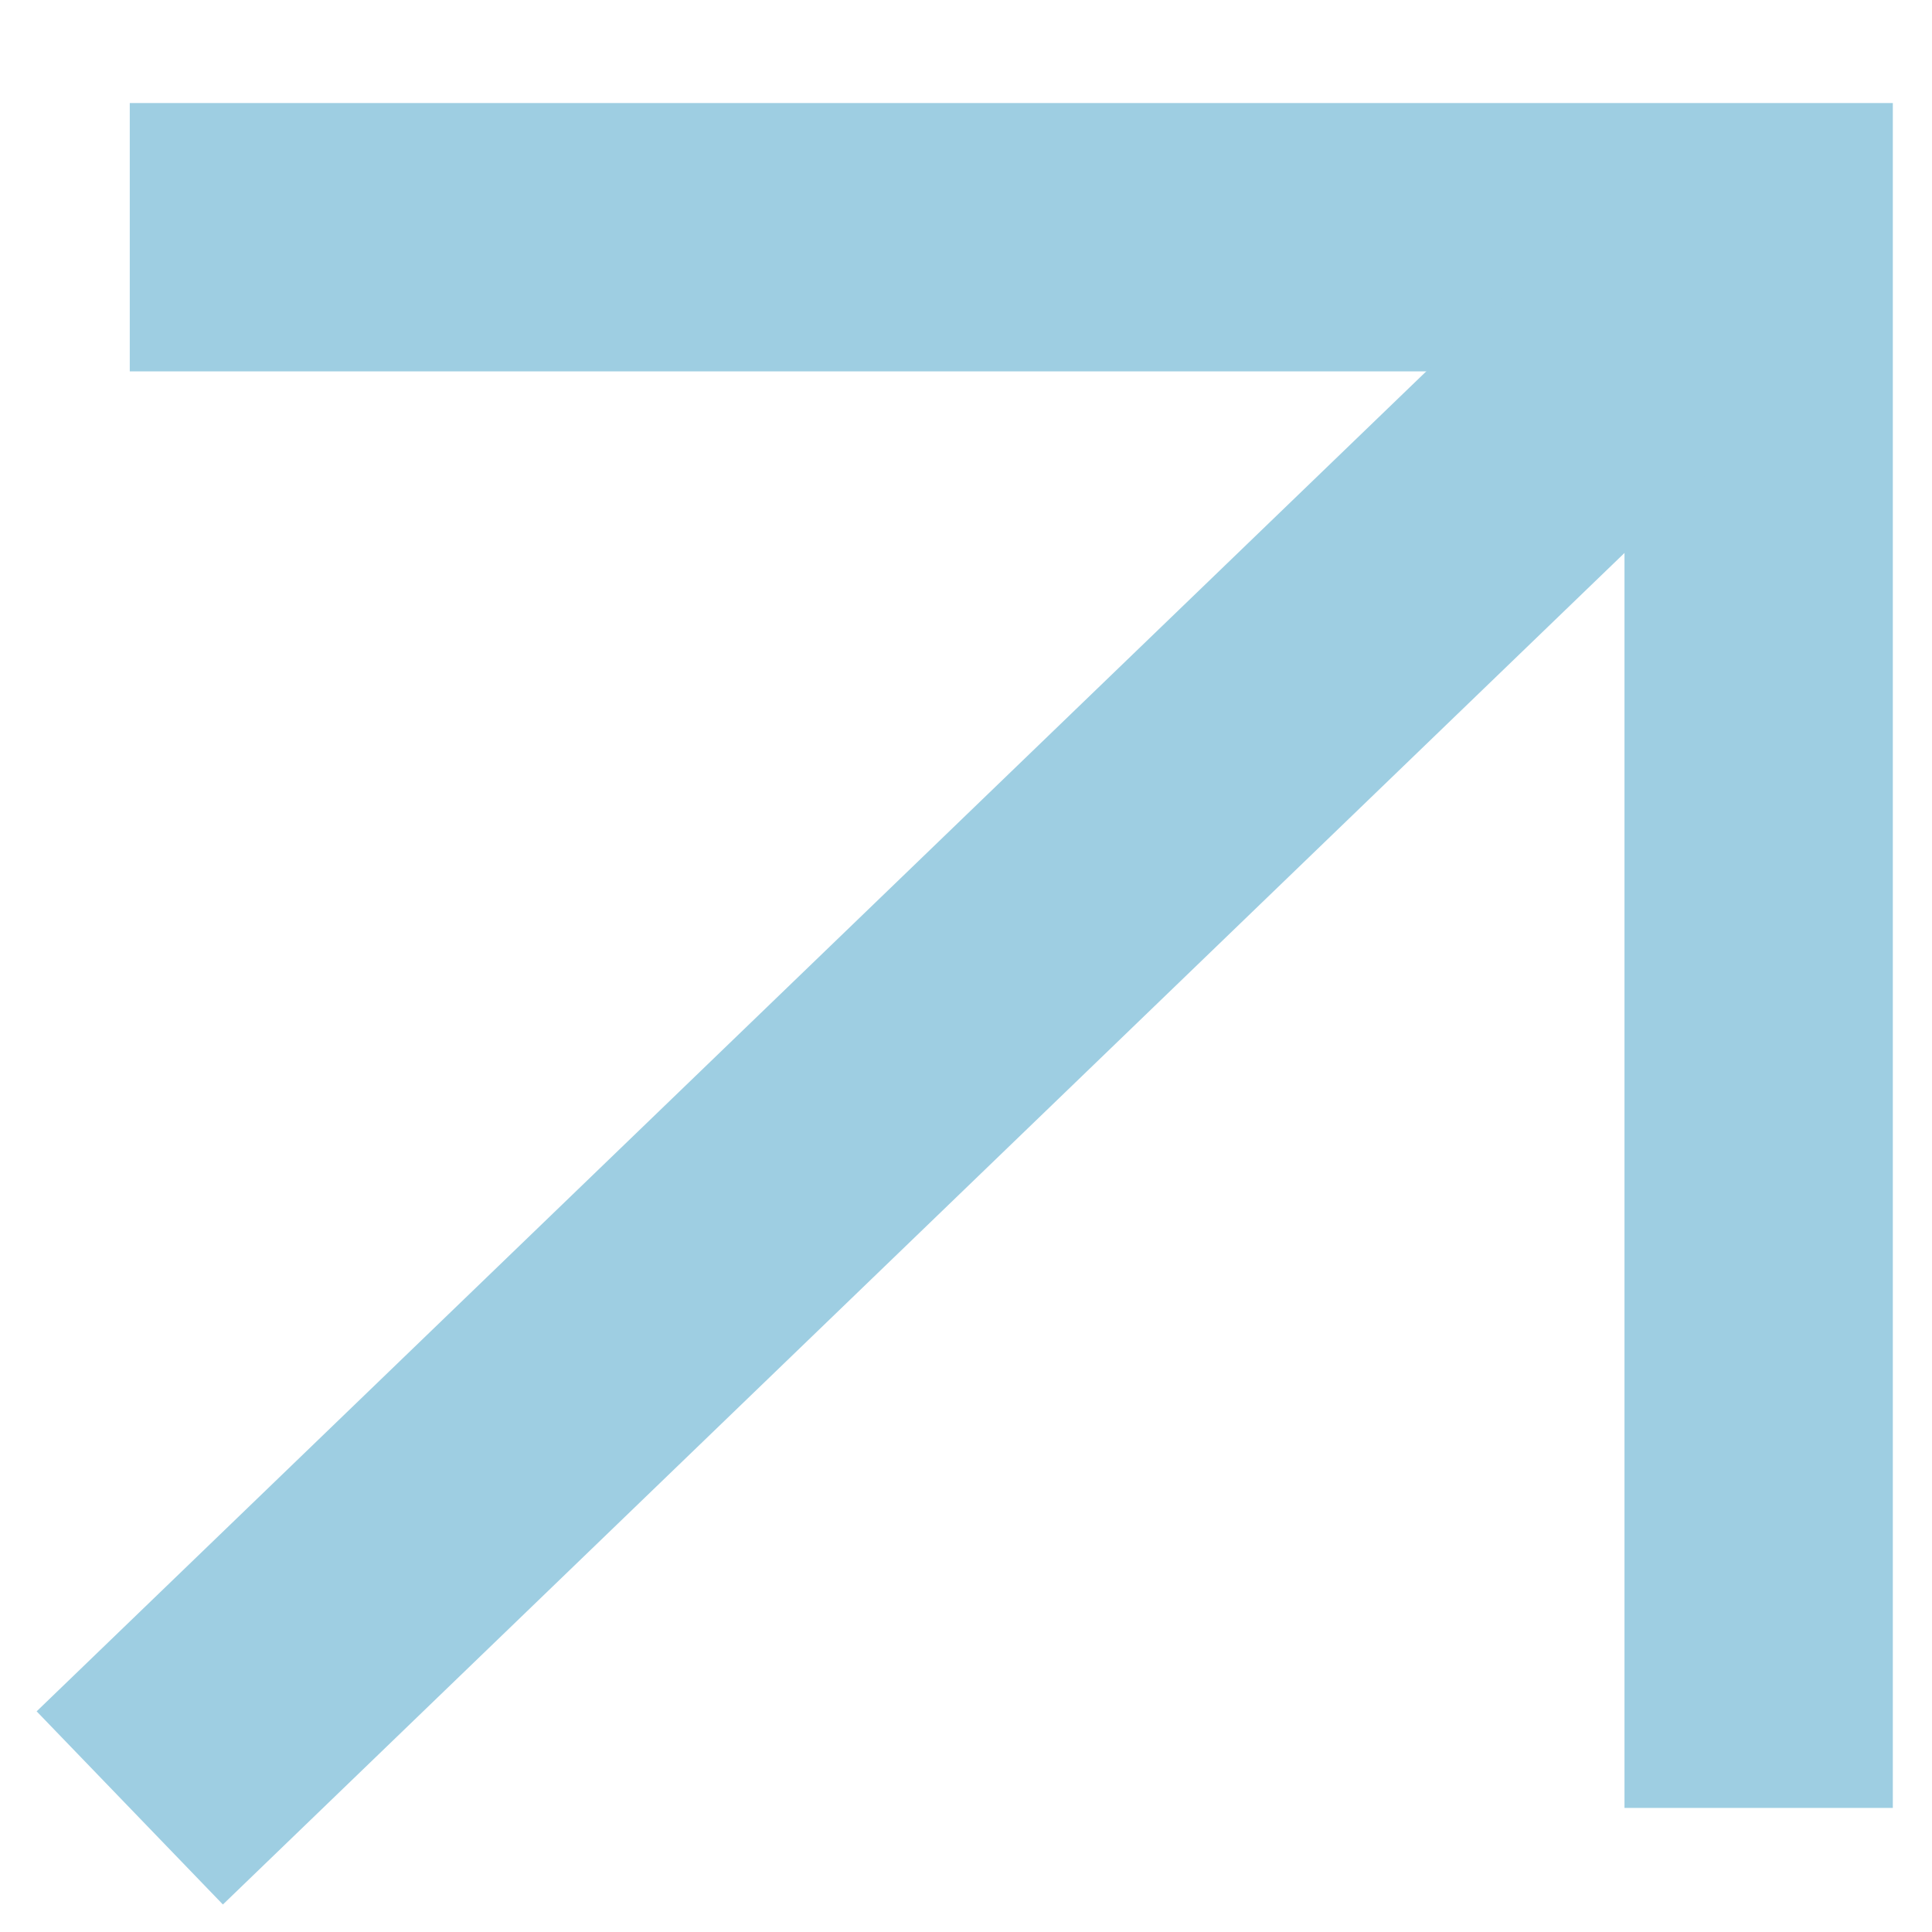
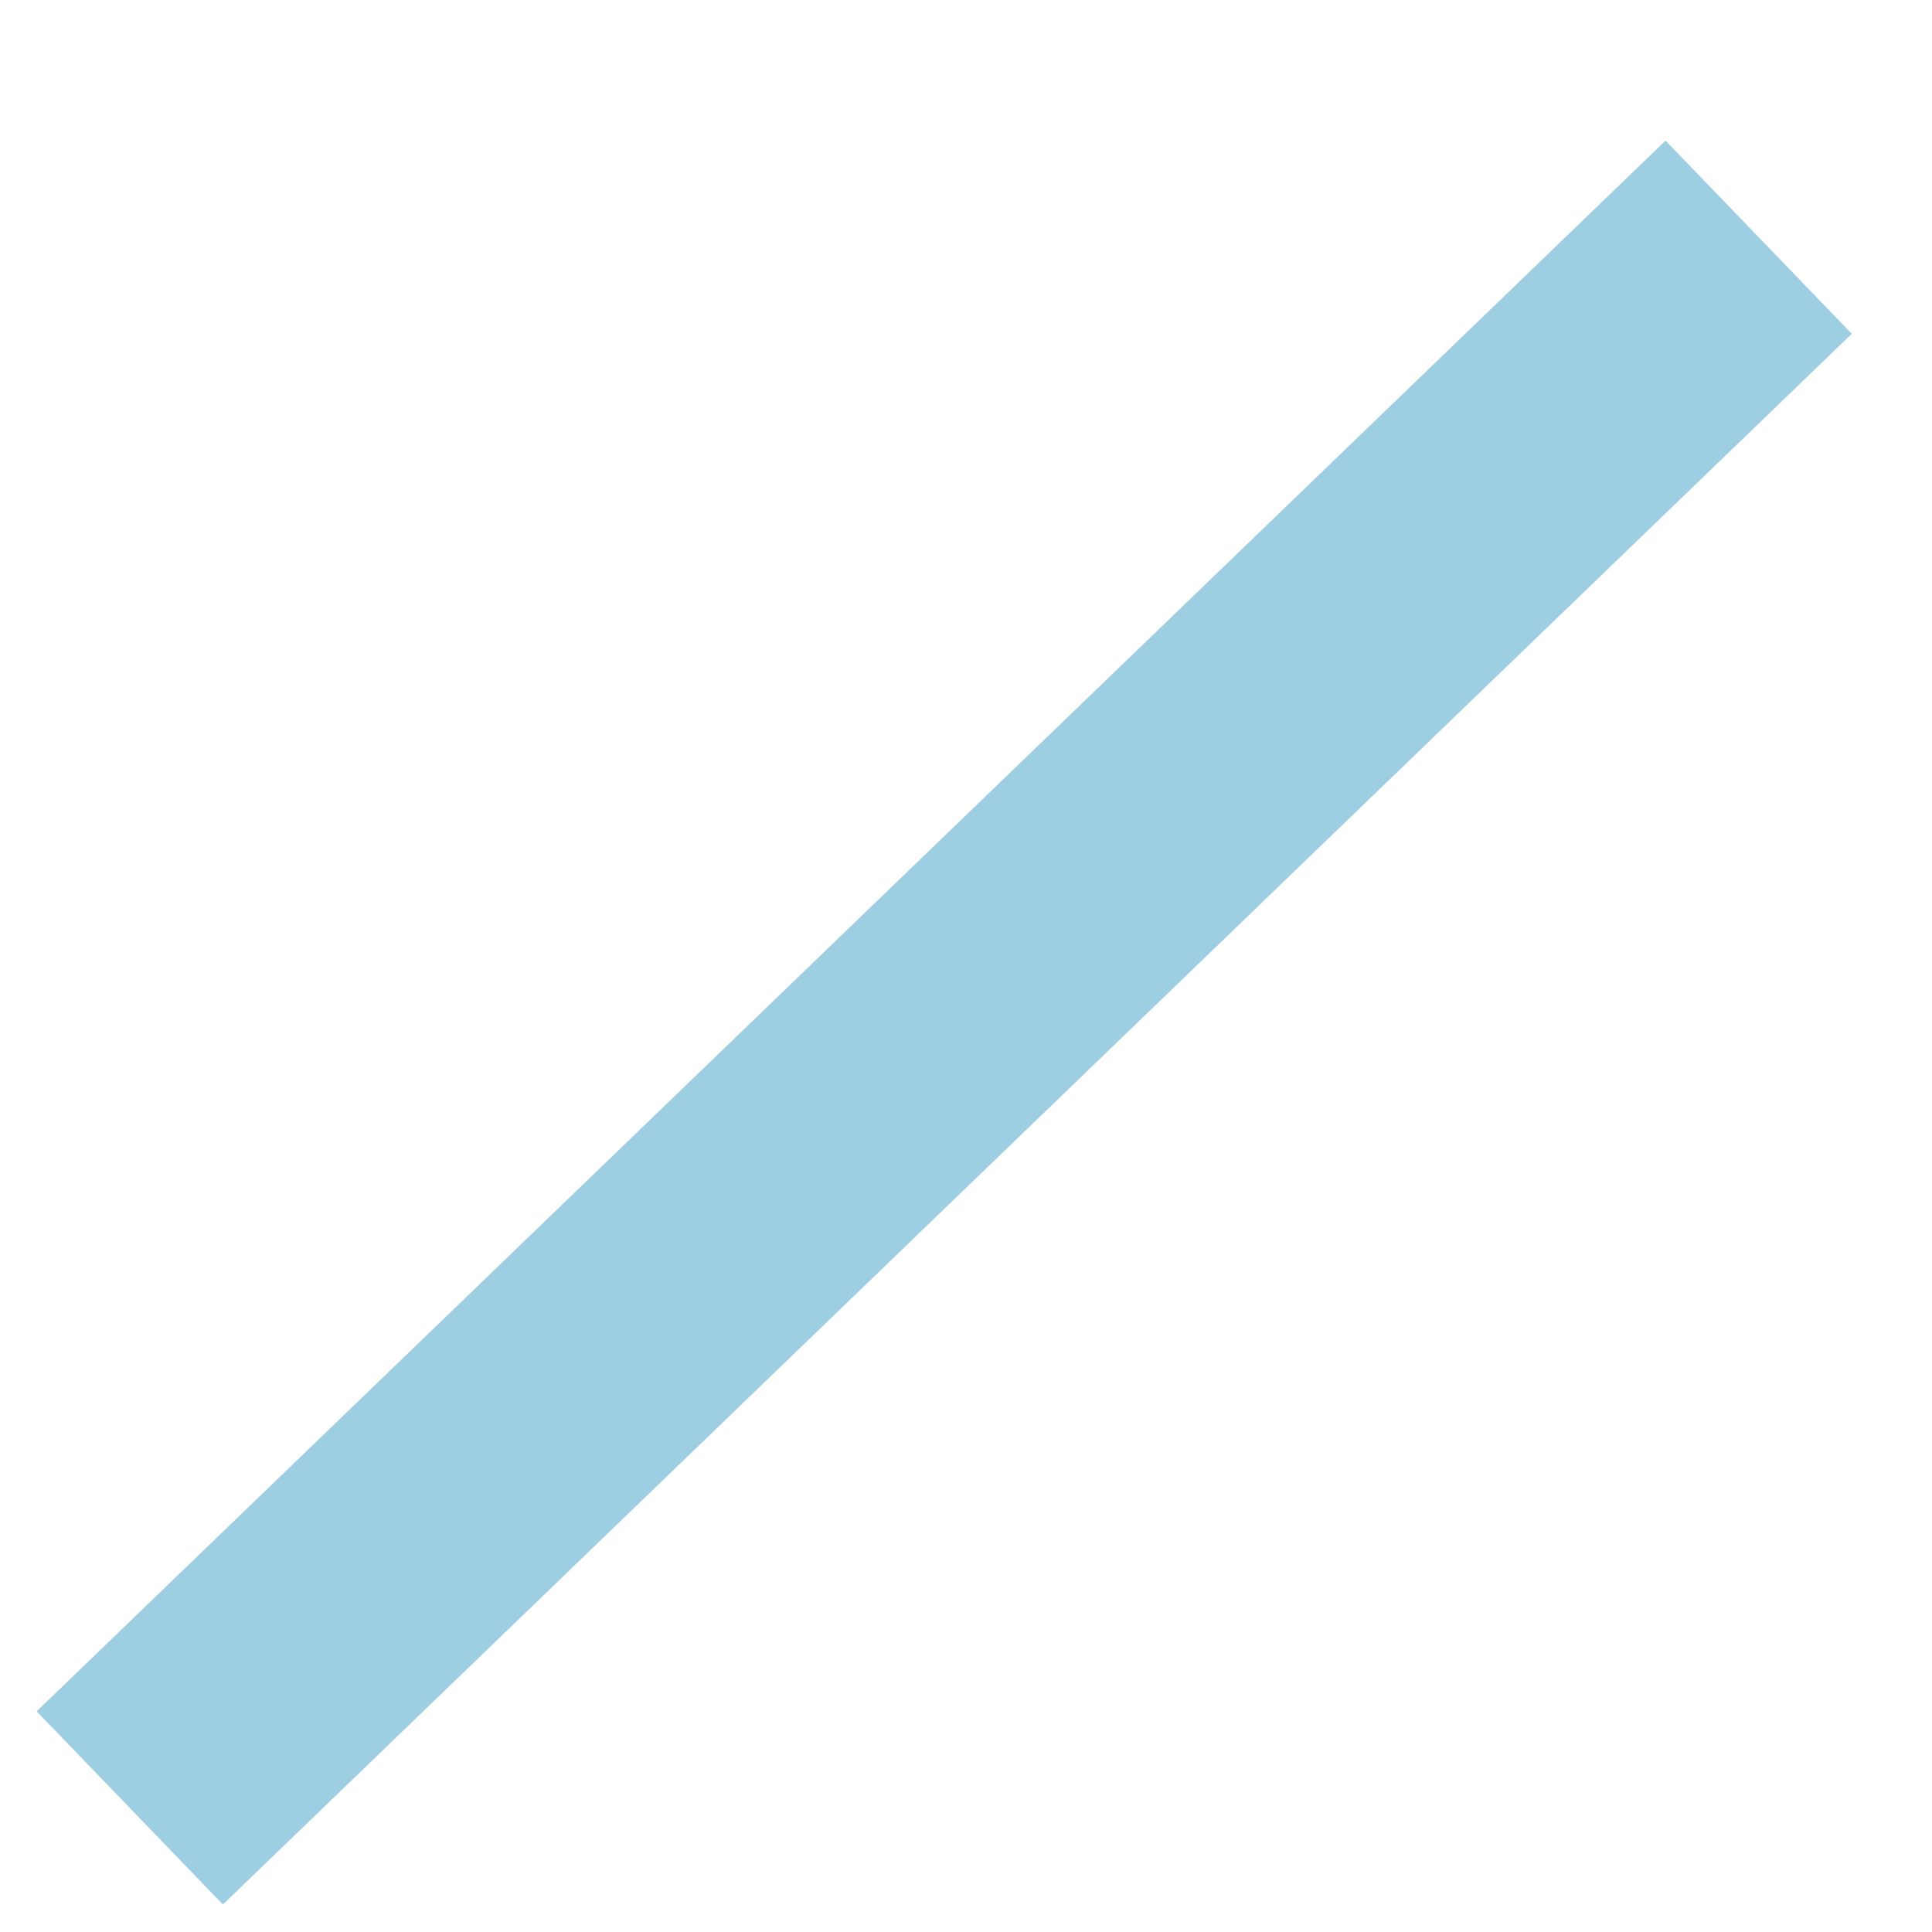
<svg xmlns="http://www.w3.org/2000/svg" width="18" height="18" viewBox="0 0 18 18" fill="none">
-   <path d="M16.385 16.844V2.21H1.209" stroke="#9ECEE2" stroke-width="2.5" stroke-miterlimit="10" />
  <path d="M1.209 16.844L16.385 2.21" stroke="#9ECEE2" stroke-width="2.5" stroke-miterlimit="10" />
</svg>